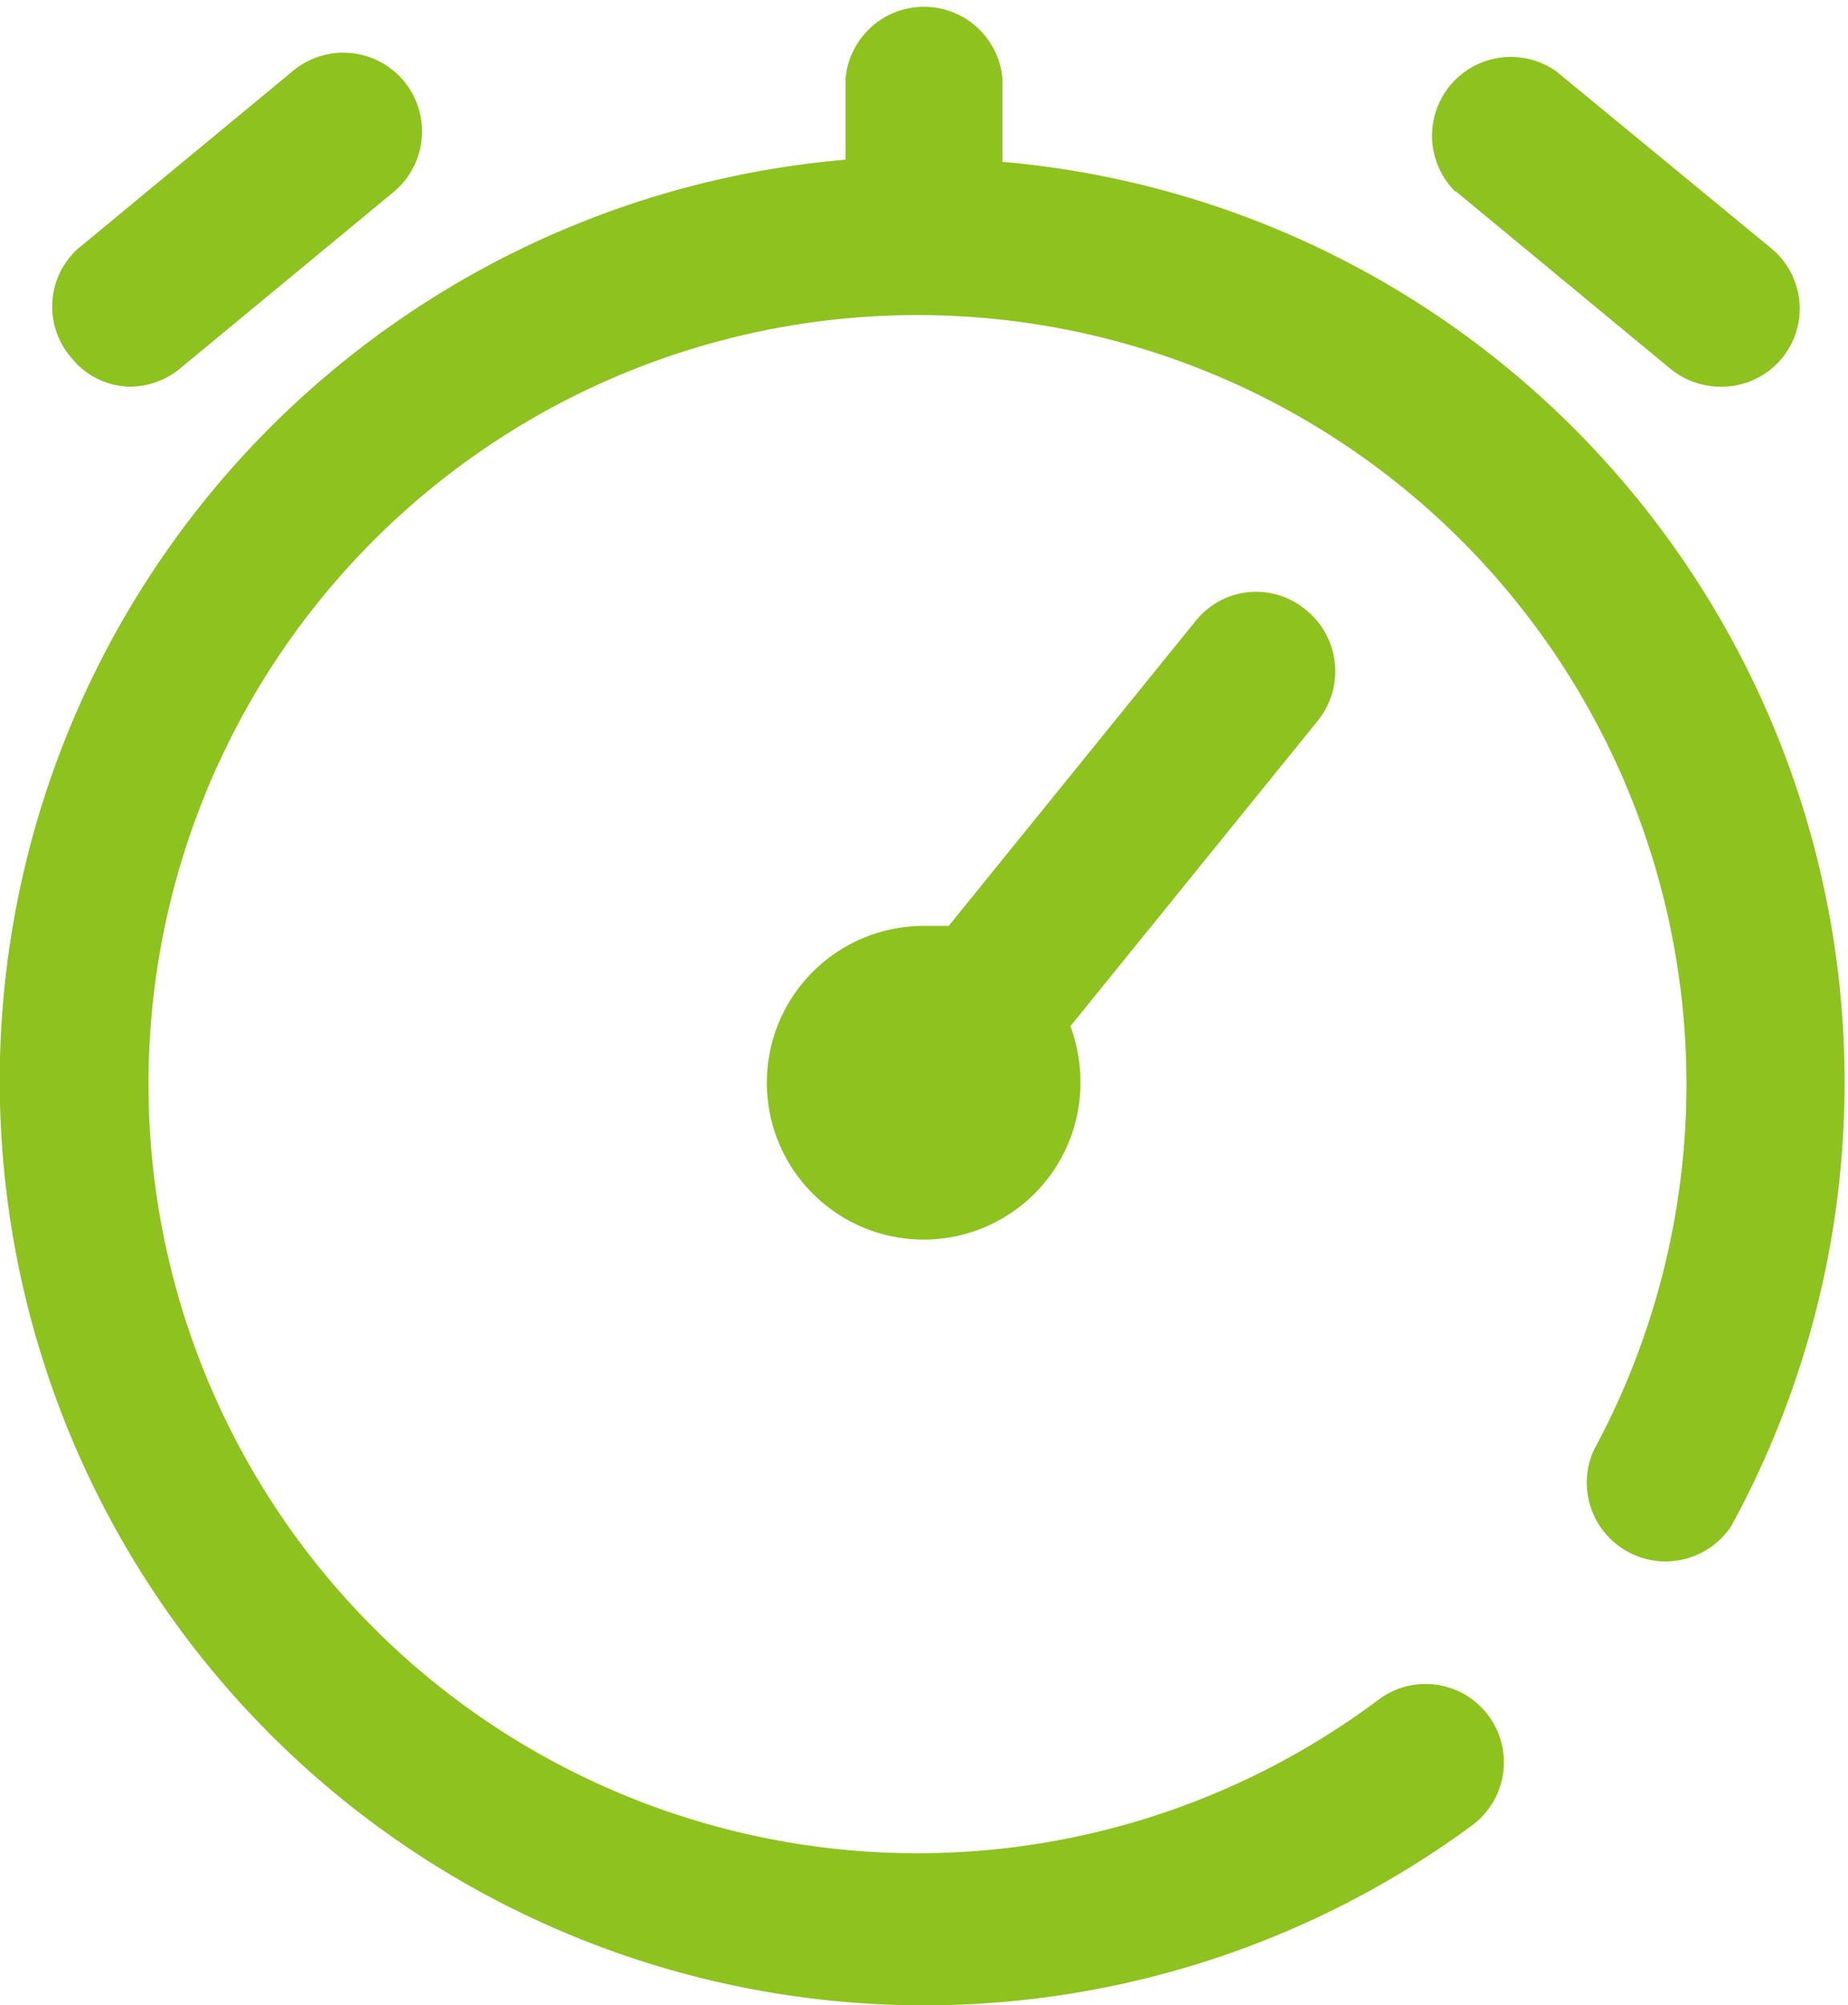
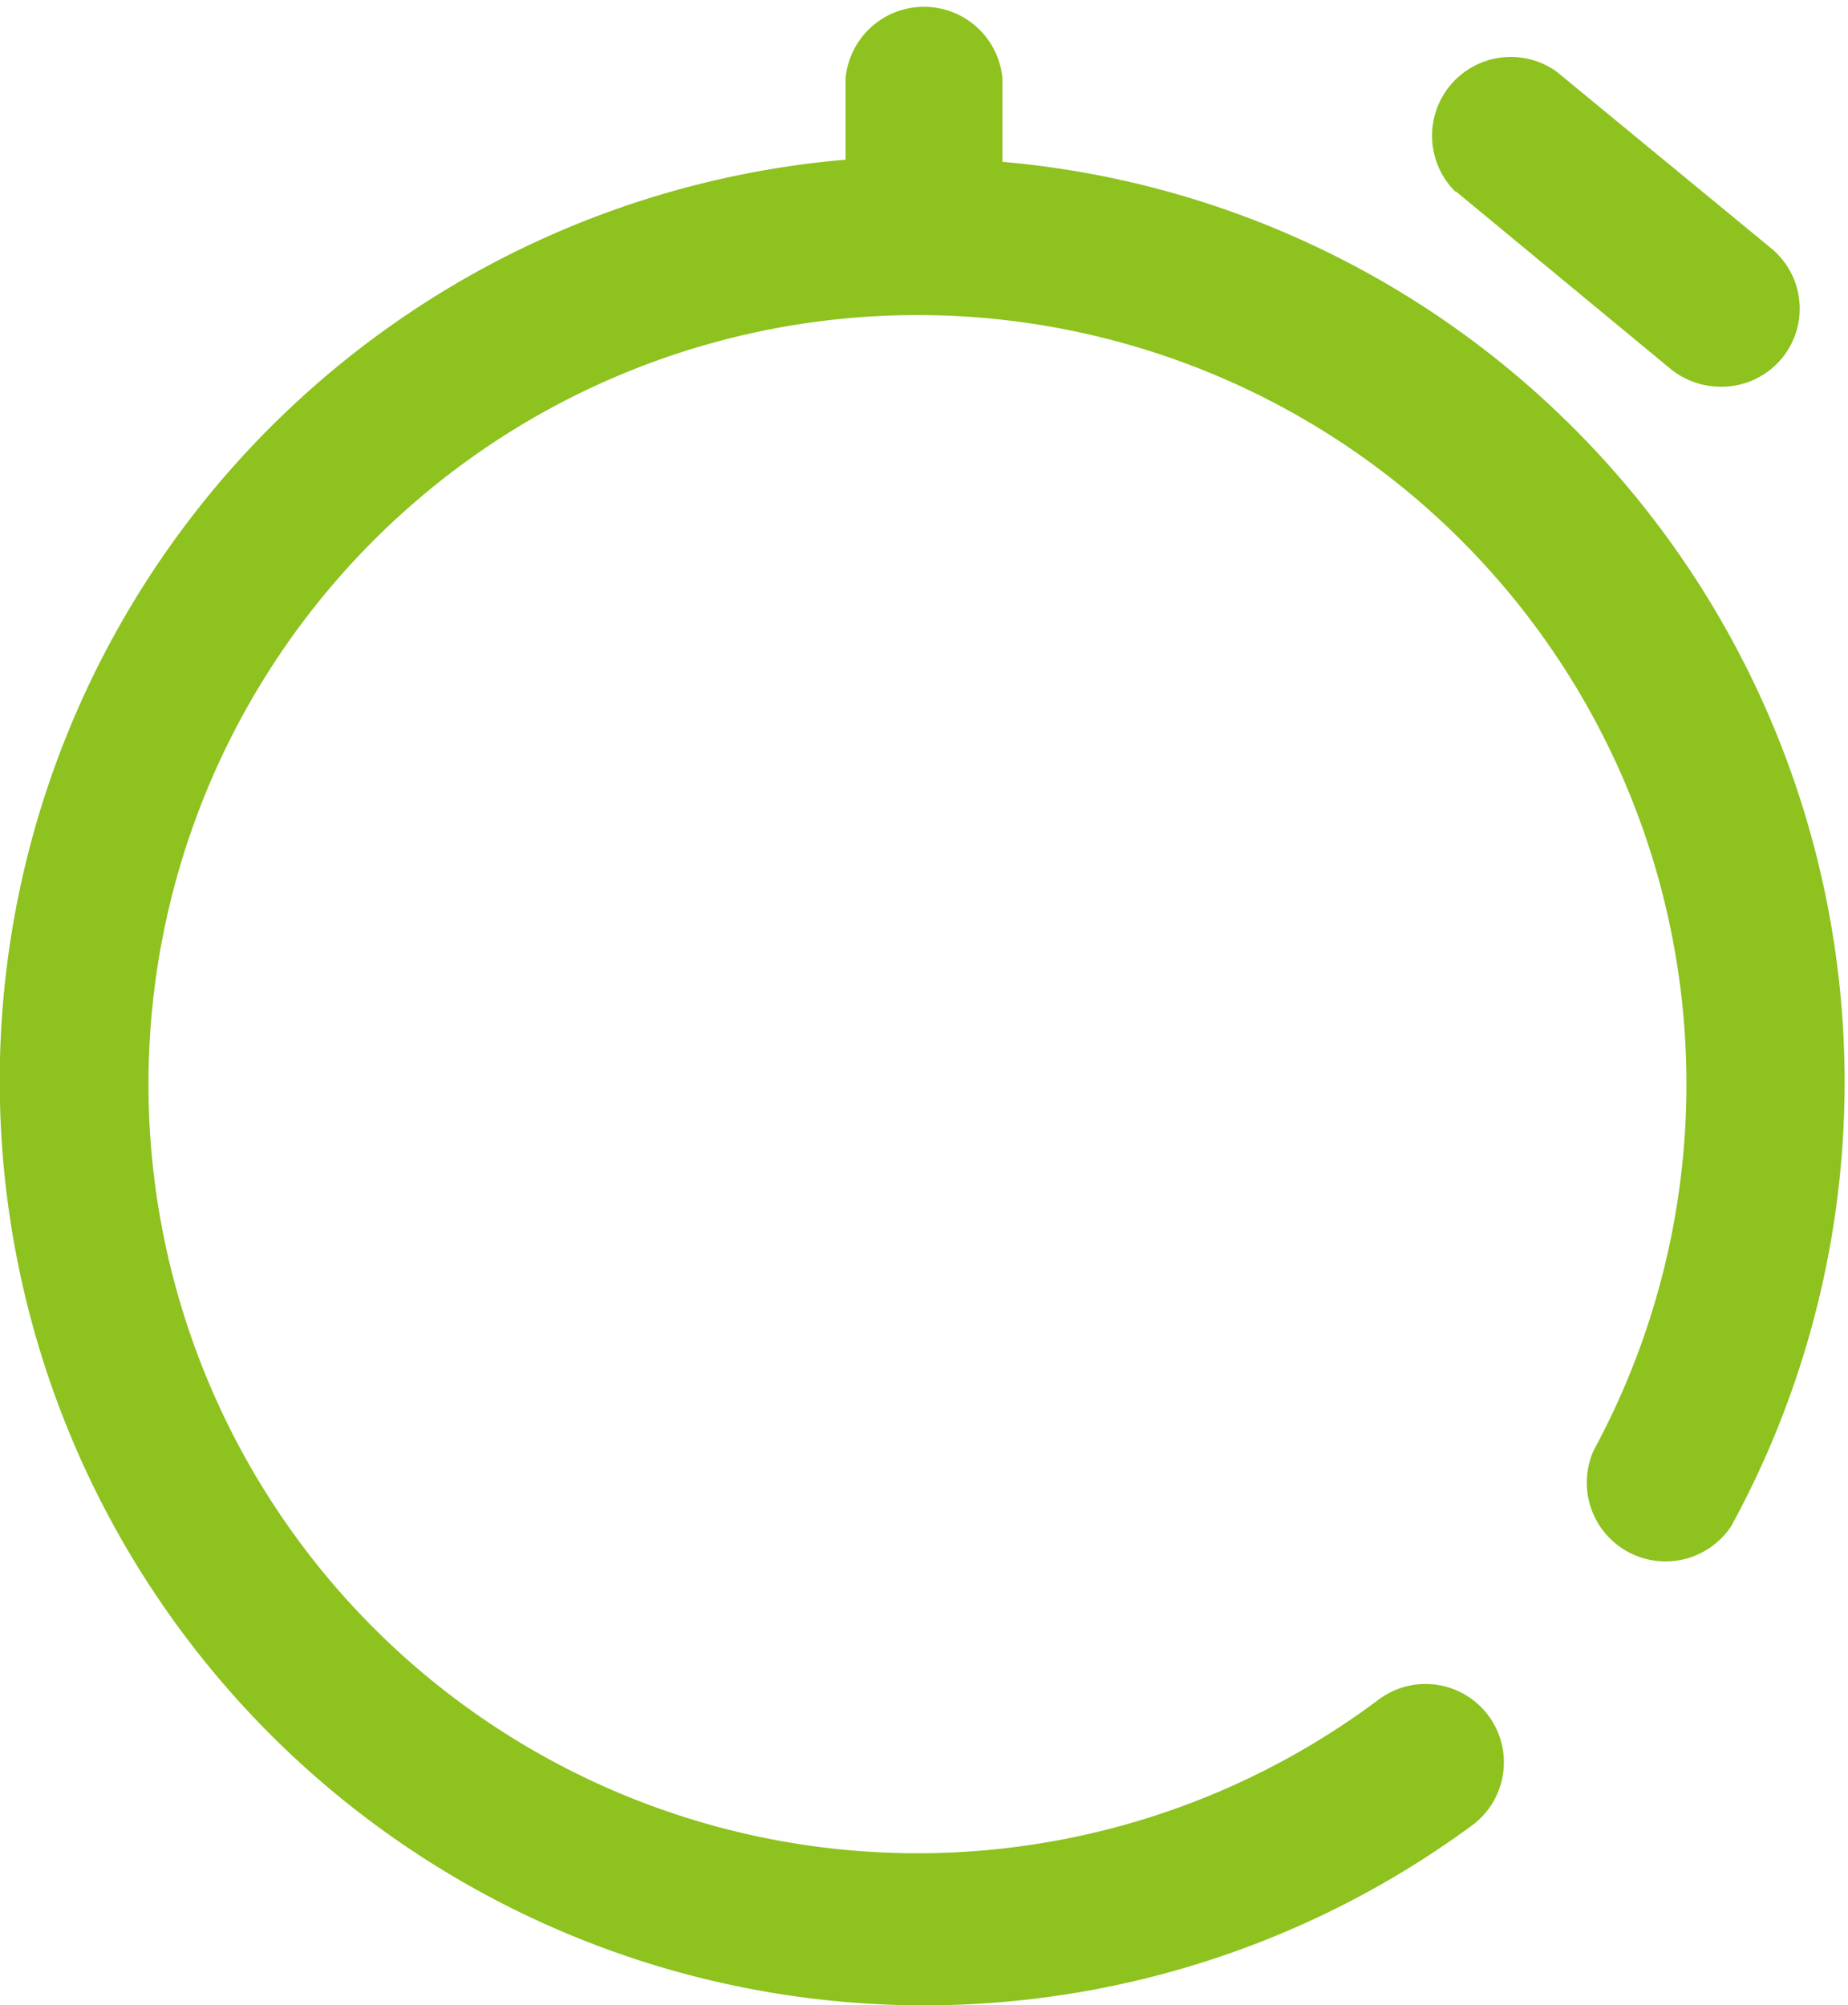
<svg xmlns="http://www.w3.org/2000/svg" viewBox="0 0 25.81 28">
  <defs>
    <style>.cls-1{fill:#8dc21f;}</style>
  </defs>
  <g id="レイヤー_2" data-name="レイヤー 2">
    <g id="レイヤー_1-2" data-name="レイヤー 1">
      <path class="cls-1" d="M20.33,2.67l3,2.48a1.11,1.11,0,0,0,.7.25,1.09,1.09,0,0,0,.71-1.93L21.74,1a1.1,1.1,0,0,0-1.41,1.68Z" />
-       <path class="cls-1" d="M1.81,5.4a1.11,1.11,0,0,0,.7-.25l3-2.48A1.09,1.09,0,1,0,4.08,1l-3,2.48A1.09,1.09,0,0,0,1,5,1.07,1.07,0,0,0,1.81,5.4Z" />
      <path class="cls-1" d="M22,6a12.85,12.85,0,0,0-8-3.74V1.09a1.1,1.1,0,0,0-2.19,0V2.23a12.91,12.91,0,1,0,8.75,23.26,1.09,1.09,0,1,0-1.3-1.76,10.74,10.74,0,1,1,3-3.48,1.1,1.1,0,0,0,1.92,1.06A12.92,12.92,0,0,0,22,6Z" />
-       <path class="cls-1" d="M18.23,8.51a1.08,1.08,0,0,0-1.53.16l-3.45,4.26-.34,0a2.19,2.19,0,1,0,2.18,2.18,2.25,2.25,0,0,0-.14-.78l3.45-4.26A1.1,1.1,0,0,0,18.23,8.51Z" />
    </g>
  </g>
</svg>